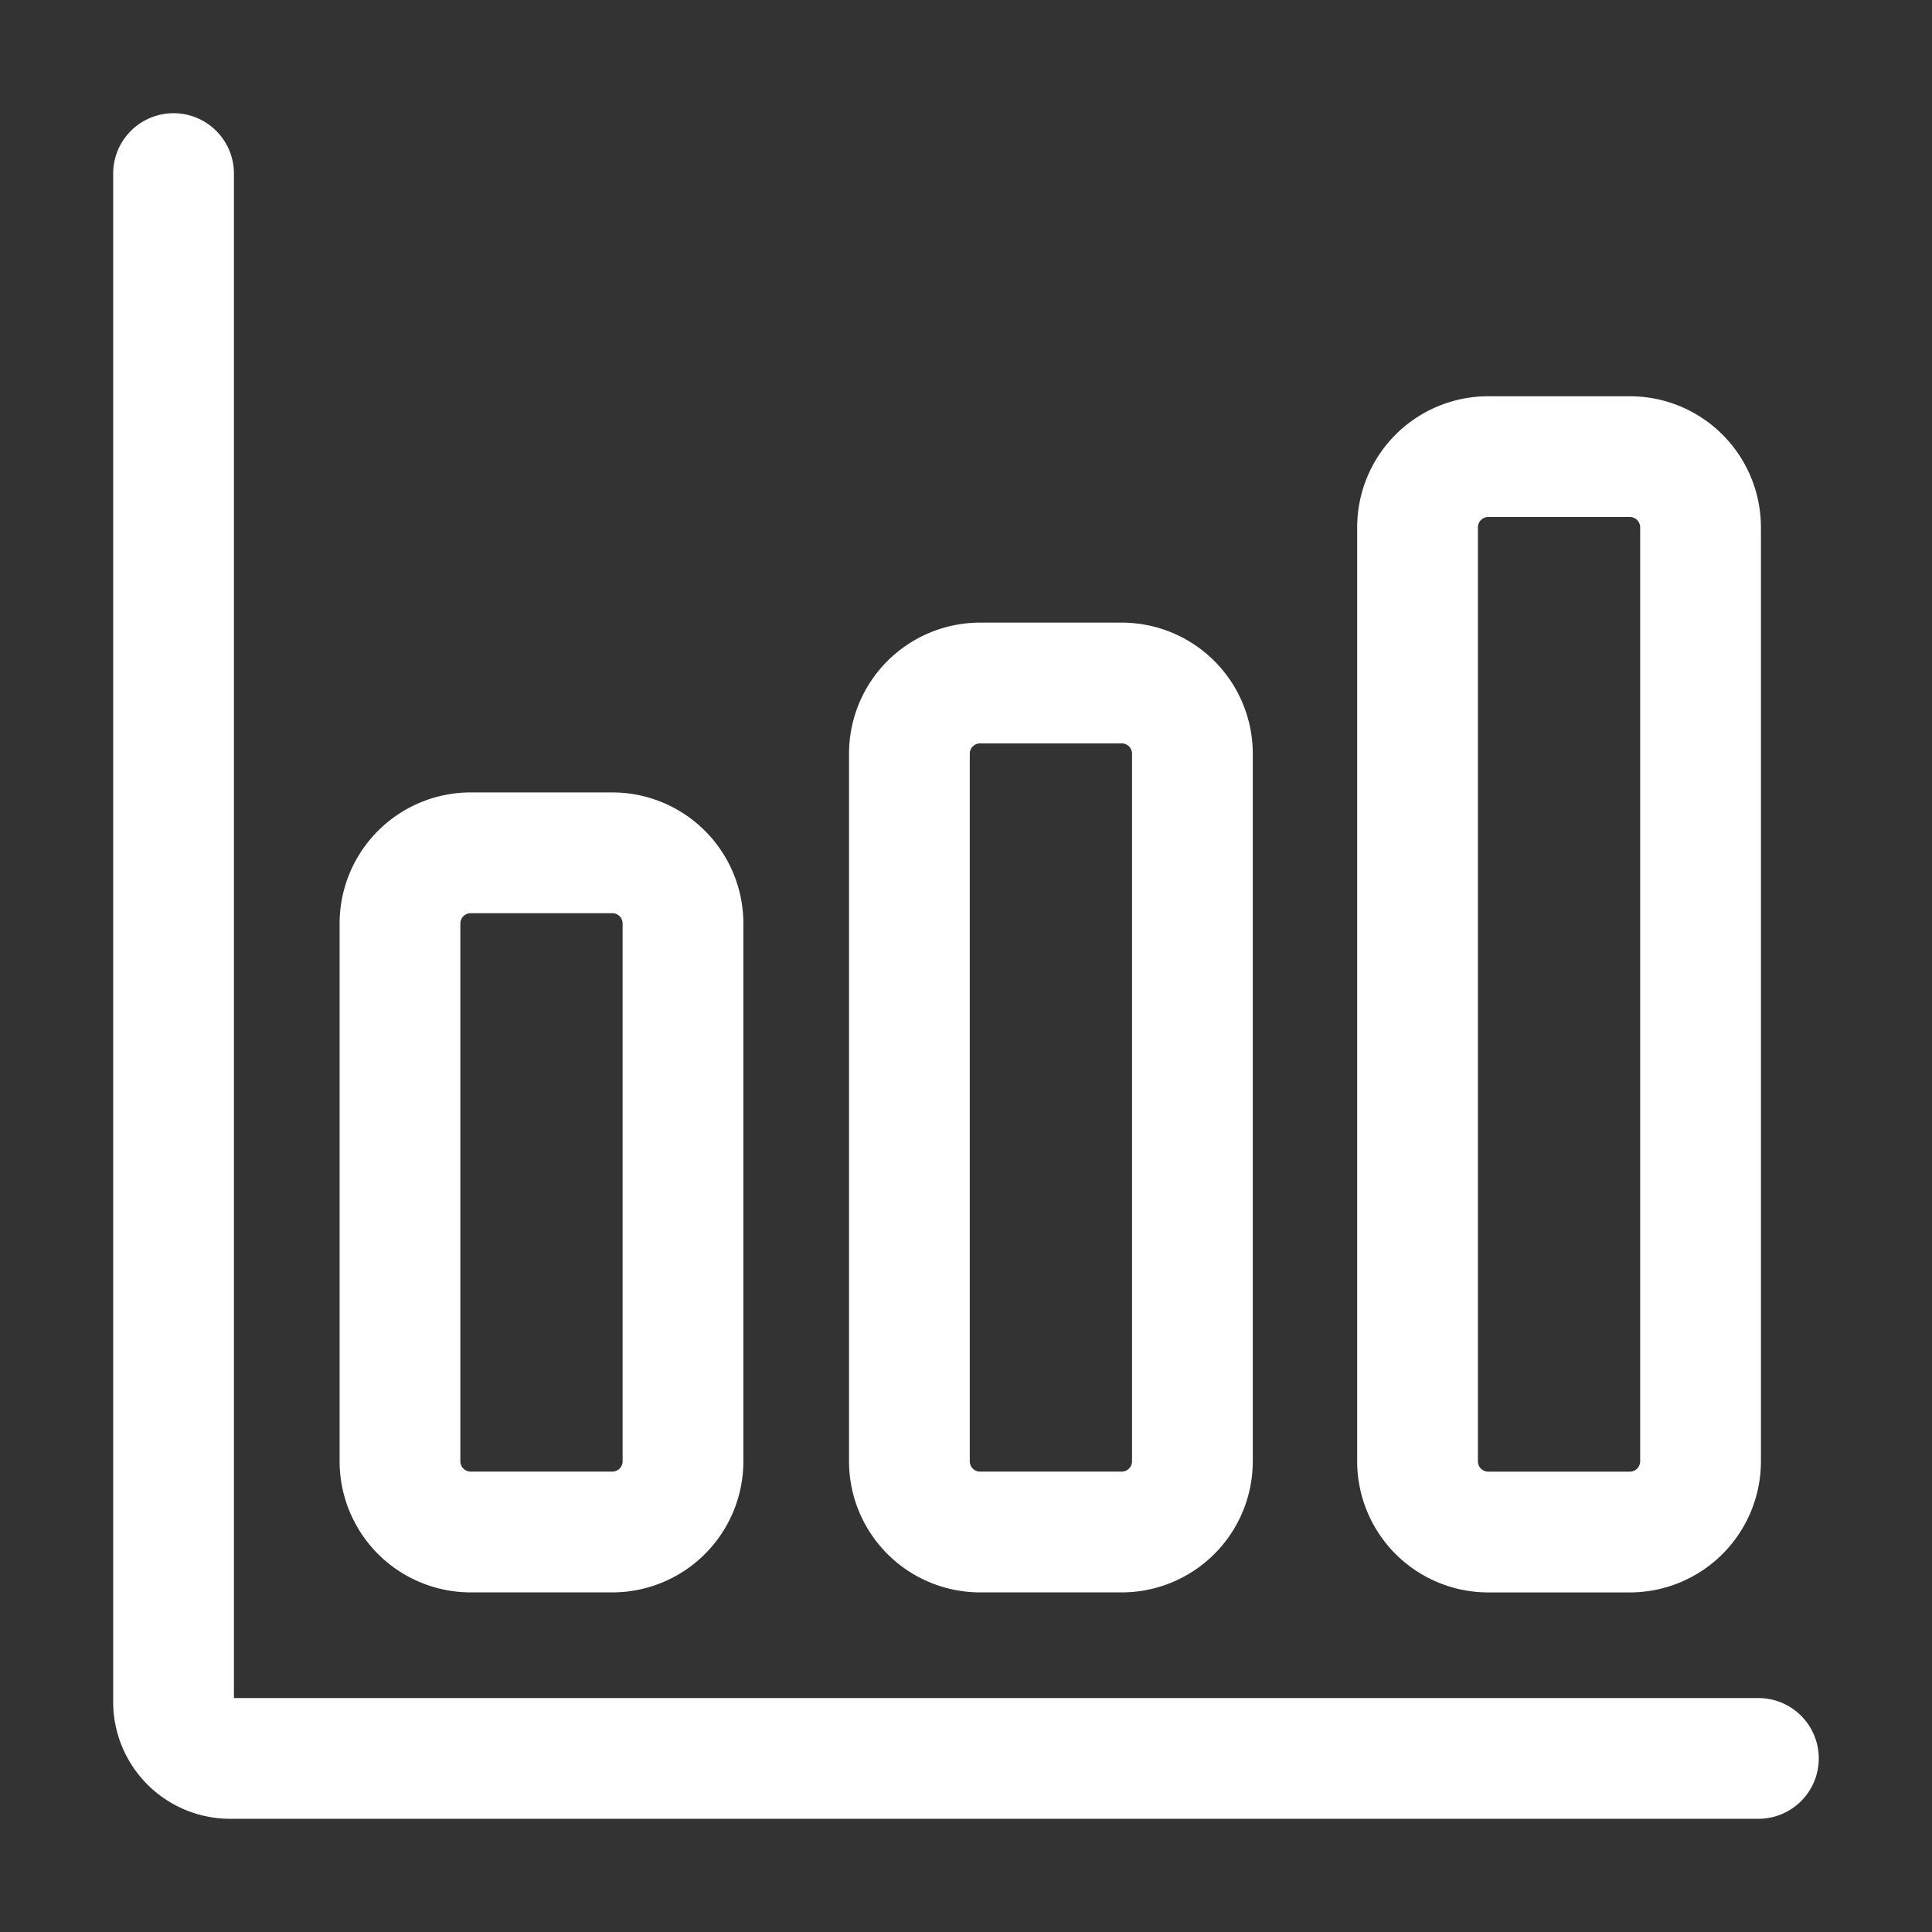
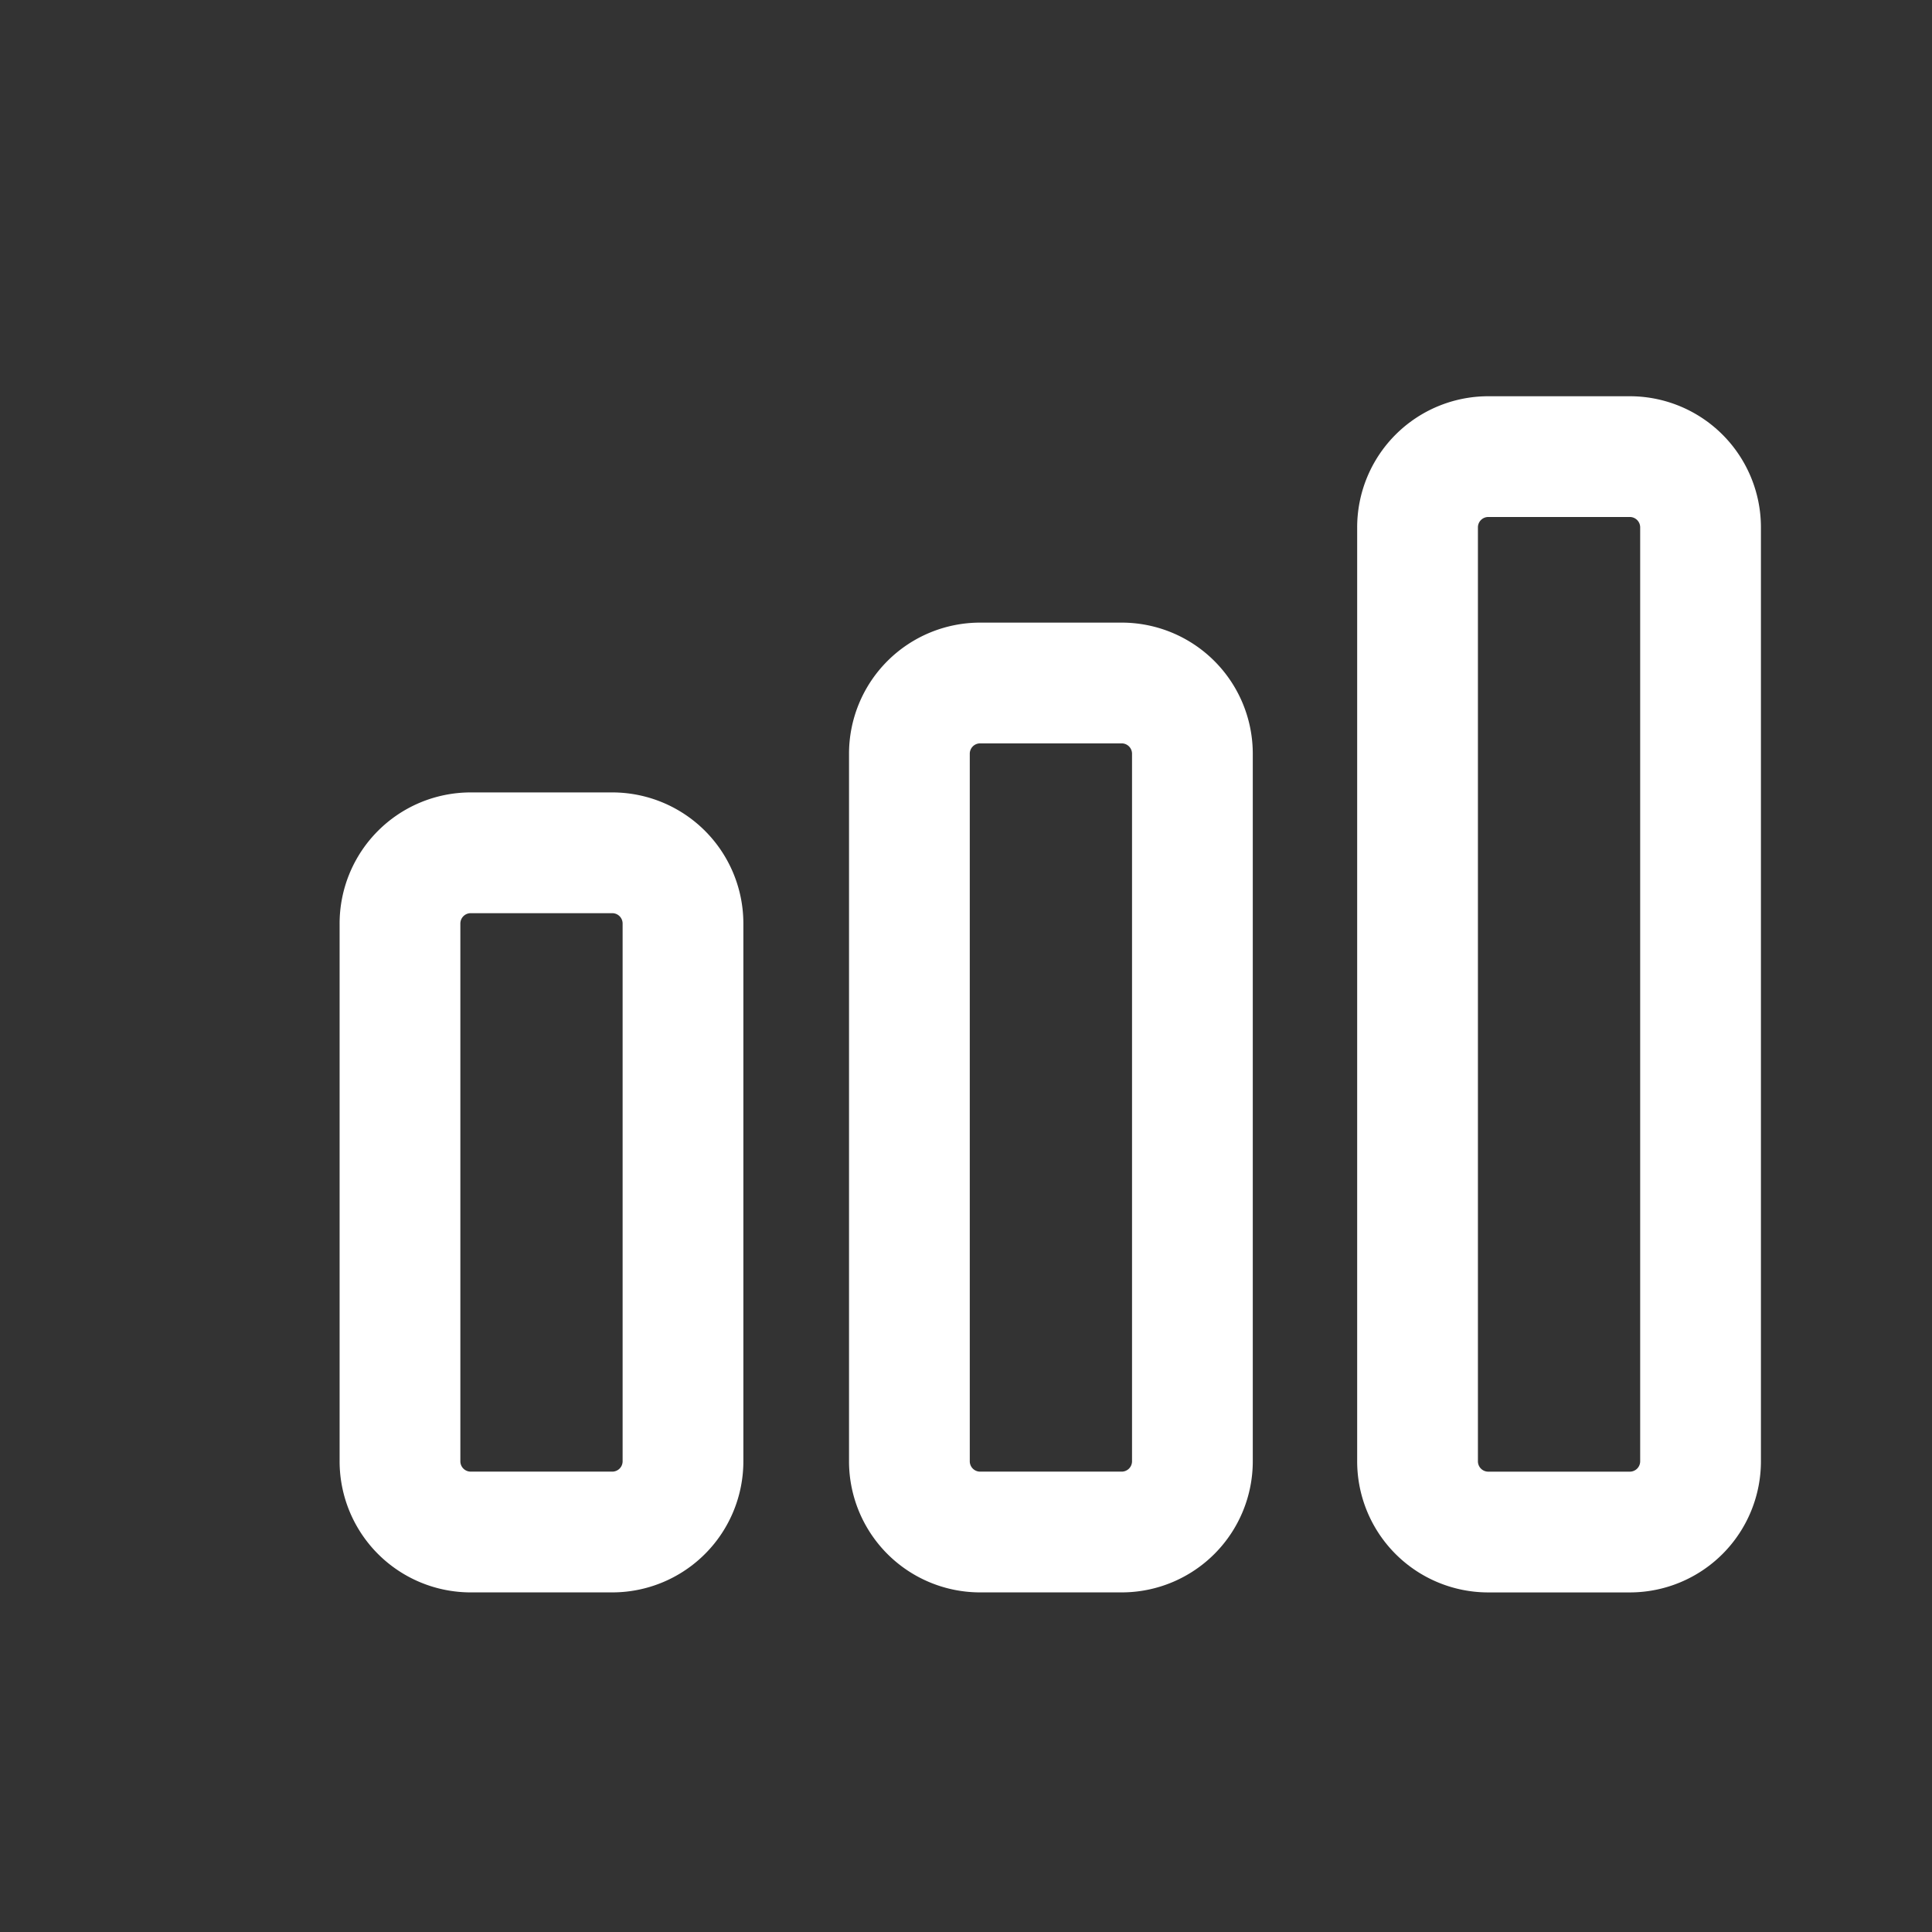
<svg xmlns="http://www.w3.org/2000/svg" width="128" height="128" fill="none">
  <rect width="100%" height="100%" fill="#333333" stroke="none" />
-   <path stroke="#fff" stroke-linecap="round" stroke-linejoin="round" stroke-width="8" d="M11.498 11.5v101.25a3.75 3.75 0 0 0 3.75 3.75h101.25" />
  <path stroke="#fff" stroke-linecap="round" stroke-linejoin="round" stroke-width="8" d="M40.563 56.5h-9.375a4.687 4.687 0 0 0-4.688 4.688v35.624a4.687 4.687 0 0 0 4.688 4.688h9.375a4.687 4.687 0 0 0 4.687-4.688V61.188a4.687 4.687 0 0 0-4.687-4.688ZM74.313 45.25h-9.376a4.687 4.687 0 0 0-4.687 4.688v46.874a4.687 4.687 0 0 0 4.688 4.688h9.374A4.687 4.687 0 0 0 79 96.812V49.938a4.687 4.687 0 0 0-4.688-4.688ZM107.979 30.252h-9.376a4.687 4.687 0 0 0-4.687 4.688v61.874a4.687 4.687 0 0 0 4.688 4.688h9.375a4.688 4.688 0 0 0 4.687-4.688V34.94a4.688 4.688 0 0 0-4.687-4.688Z" />
</svg>